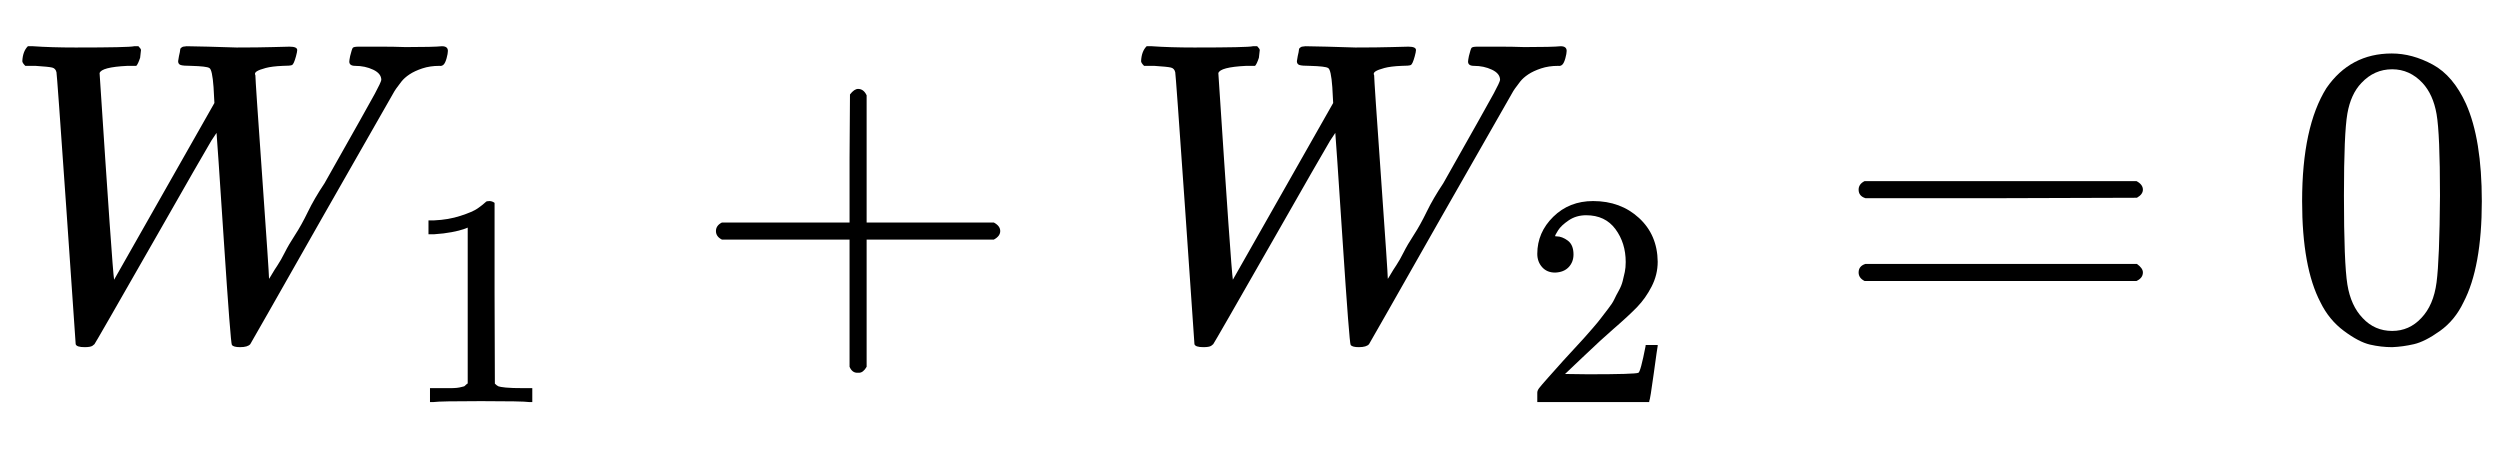
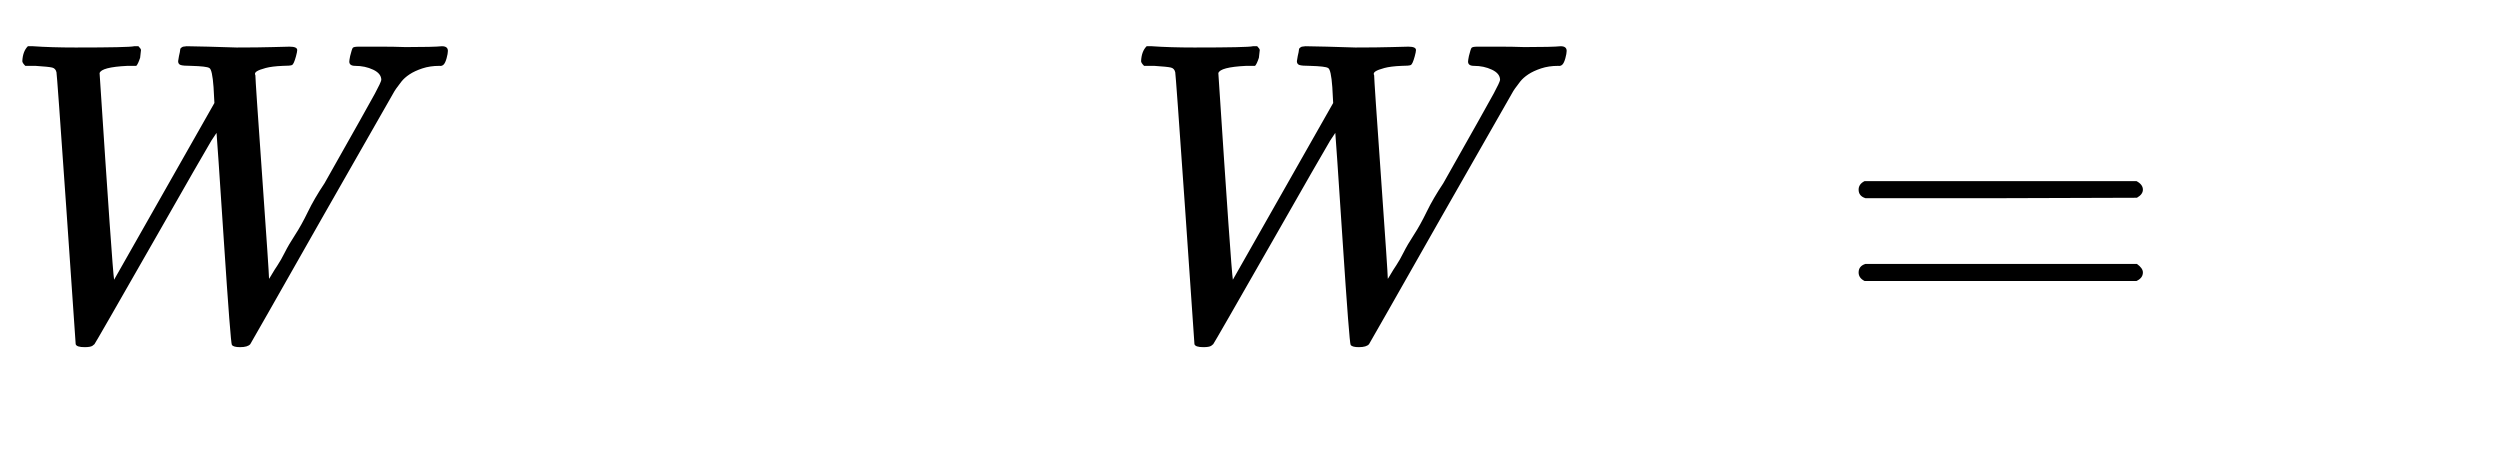
<svg xmlns="http://www.w3.org/2000/svg" xmlns:xlink="http://www.w3.org/1999/xlink" width="6.798em" height="1.254em" viewBox="0 -791.3 5854.3 1080.4" overflow="hidden">
  <defs>
    <path d="M436 683C445.333 683 462 682.667 486 682 510 681.333 532.333 680.667 553 680 587 680 615.333 680.333 638 681 660.667 681.667 673.667 682 677 682 689 682 695 679.333 695 674 695 671.333 694 666.333 692 659 688.667 647 685.667 640.333 683 639 680.333 637.667 673 637 661 637 644.333 636.333 631 634.667 621 632 611 629.333 604 626.667 600 624 596 621.333 595 618.333 597 615 597 607 602.333 527.667 613 377 623.667 226.333 629 146.667 629 138L631 141C632.333 143 634.333 146.333 637 151 639.667 155.667 643.667 162 649 170 654.333 178 660 188 666 200 672 212 680 225.667 690 241 700 256.333 710 274.333 720 295 730 315.667 743 338 759 362 828.333 484.667 867.667 554.667 877 572 886.333 589.333 891.333 600 892 604 892 614 885.667 622 873 628 860.333 634 846.333 637 831 637 821.667 637 817 640.333 817 647 817 649 817.667 653.333 819 660 821.667 670.667 823.667 677 825 679 826.333 681 831 682 839 682 841 682 846.667 682 856 682 865.333 682 878.333 682 895 682 911.667 682 929.667 681.667 949 681 993 681 1021.33 681.667 1034 683 1043.33 683 1048 679.333 1048 672 1048 668 1047 662.333 1045 655 1043 647.667 1040.67 642.667 1038 640 1035.33 637.333 1032 636.333 1028 637 1013.33 637 1000 635 988 631 976 627 966 622.333 958 617 950 611.667 943.667 606 939 600 934.333 594 930.333 588.667 927 584L923 578 754 282C642 84.667 585.667-14.333 585-15 581-19.667 573-22 561-22 551-22 544.667-20.333 542-17 540-15 533.667 67 523 229 512.333 391 506.667 474.667 506 480L494 462C479.333 437.333 436.667 363 366 239 270 71 221.333-13.667 220-15 218.667-16.333 217-17.667 215-19 211.667-21 205.667-22 197-22 184.333-22 177.333-19.667 176-15 176-13 168.667 93.333 154 304 139.333 514.667 131.667 620.667 131 622 129.667 628 126.333 631.667 121 633 115.667 634.333 102.667 635.667 82 637L58 637C53.333 641.667 51 645.333 51 648 51.667 663.333 56 675 64 683L76 683C104 681 137.333 680 176 680 259.333 680 305 681 313 683L323 683C327 679 329 676 329 674 329 672 328.333 666 327 656 323.667 646 320.667 639.667 318 637L297 637C256.333 635 234.667 629.333 232 620 252 313.333 263.333 152 266 136L501 550 499 587C497 615 493.667 630 489 632 485 634.667 471 636.333 447 637 434.333 637 426 637.667 422 639 418 640.333 416 643.333 416 648 416 649.333 416.667 653.333 418 660 418.667 662.667 419.333 665.667 420 669 420.667 672.333 421 674.667 421 676 421 677.333 422 678.667 424 680 426 681.333 427.333 682 428 682 428.667 682 431.333 682.333 436 683Z" id="E1-MJMATHI-57" />
-     <path d="M213 578 200 573C190.667 569.667 177.333 566.333 160 563 142.667 559.667 123.333 557.333 102 556L83 556 83 602 102 602C133.333 603.333 162.333 608.333 189 617 215.667 625.667 234.333 633.667 245 641 255.667 648.333 265 655.667 273 663 274.333 665 278.333 666 285 666 291 666 296.667 664 302 660L302 361 303 61C307.667 56.333 311.667 53.333 315 52 318.333 50.667 326.333 49.333 339 48 351.667 46.667 372.333 46 401 46L427 46 427 0 416 0C402 2 349 3 257 3 166.333 3 114 2 100 0L88 0 88 46 114 46C128.667 46 141.333 46 152 46 162.667 46 171 46.333 177 47 183 47.667 188.333 48.667 193 50 197.667 51.333 200.333 52 201 52 201.667 52 203.667 53.667 207 57 210.333 60.333 212.333 61.667 213 61L213 578Z" id="E1-MJMAIN-31" />
-     <path d="M56 237C56 237 56 241.333 56 250 56 258.667 60.667 265.333 70 270L369 270 369 420 370 570C376.667 578.667 383 583 389 583 397.667 583 404.333 578 409 568L409 270 707 270C717 264.667 722 258 722 250 722 242 717 235.333 707 230L409 230 409-68C403.667-77.333 397.667-82 391-82L389-82 387-82C379-82 373-77.333 369-68L369 230 70 230C60.667 234.667 56 241.333 56 250Z" id="E1-MJMAIN-2B" />
-     <path d="M109 429C91 429 76.667 435 66 447 55.333 459 50 473.667 50 491 50 538.333 67.667 579.333 103 614 138.333 648.667 182.333 666 235 666 295.667 666 346.333 647.333 387 610 427.667 572.667 448.333 524.333 449 465 449 436.333 442.333 409 429 383 415.667 357 399.667 334.333 381 315 362.333 295.667 335.667 271 301 241 277 220.333 243.667 189.667 201 149L142 93 218 92C322.667 92 378.333 93.667 385 97 389.667 98.333 397.667 128 409 186L409 189 449 189 449 186C448.333 184 444 153.667 436 95 428 36.333 423 5.667 421 3L421 0 50 0 50 19 50 31C50 35.667 52 40.667 56 46 60 51.333 70 63 86 81 105.333 102.333 122 121 136 137 142 143.667 153.333 156 170 174 186.667 192 198 204.333 204 211 210 217.667 219.667 228.667 233 244 246.333 259.333 255.667 270.667 261 278 266.333 285.333 274 295.333 284 308 294 320.667 301 331.333 305 340 309 348.667 314 358.333 320 369 326 379.667 330.333 390.333 333 401 335.667 411.667 338 421.667 340 431 342 440.333 343 451.333 343 464 343 506 331.667 542.333 309 573 286.333 603.667 254 619 212 619 190 619 170.667 613.333 154 602 137.333 590.667 125.667 579.667 119 569 112.333 558.333 109 552 109 550 109 549.333 110.667 549 114 549 126 549 138.333 544.333 151 535 163.667 525.667 170 510.333 170 489 170 472.333 164.667 458.333 154 447 143.333 435.667 128.333 429.667 109 429Z" id="E1-MJMAIN-32" />
    <path d="M56 347C56 355.667 60.667 362.333 70 367L707 367C717 361.667 722 355 722 347 722 339.667 717.333 333.333 708 328L390 327 72 327C61.333 330.333 56 337 56 347ZM56 153C56 163 61.333 169.667 72 173L708 173C717.333 166.333 722 159.667 722 153 722 144.333 717 137.667 707 133L70 133C60.667 137.667 56 144.333 56 153Z" id="E1-MJMAIN-3D" />
-     <path d="M96 585C133.333 639 184.333 666 249 666 281 666 313 657.333 345 640 377 622.667 403 592 423 548 447.667 492.667 460 416.667 460 320 460 216.667 445.667 137.667 417 83 403.667 55 385.333 32.667 362 16 338.667-0.667 318.333-11 301-15 283.667-19 266.667-21.333 250-22 232.667-22 215.333-20 198-16 180.667-12 160.333-1.333 137 16 113.667 33.333 95.333 55.667 82 83 53.333 137.667 39 216.667 39 320 39 436 58 524.333 96 585ZM321 597C301 618.333 277.333 629 250 629 222 629 198 618.333 178 597 161.333 579.667 150.333 555.667 145 525 139.667 494.333 137 430.333 137 333 137 227.667 139.667 158.333 145 125 150.333 91.667 162.333 65.333 181 46 199.667 26 222.667 16 250 16 276.667 16 299.333 26 318 46 337.333 66 349.333 94 354 130 358.667 166 361.333 233.667 362 333 362 429.667 359.333 493.333 354 524 348.667 554.667 337.667 579 321 597Z" id="E1-MJMAIN-30" />
  </defs>
  <g stroke="currentColor" stroke-width="0" fill="currentColor" transform="scale(1 -1)">
    <use width="100%" height="100%" xlink:href="#E1-MJMATHI-57" />
    <use x="1335" y="-213" width="100%" height="100%" xlink:href="#E1-MJMAIN-31" transform="scale(0.707 0.707)" />
    <use x="1620" width="100%" height="100%" xlink:href="#E1-MJMAIN-2B" />
    <g transform="translate(2621 0)">
      <use width="100%" height="100%" xlink:href="#E1-MJMATHI-57" />
      <use x="1335" y="-213" width="100%" height="100%" xlink:href="#E1-MJMAIN-32" transform="scale(0.707 0.707)" />
    </g>
    <use x="4297" width="100%" height="100%" xlink:href="#E1-MJMAIN-3D" />
    <use x="5353" width="100%" height="100%" xlink:href="#E1-MJMAIN-30" />
  </g>
</svg>